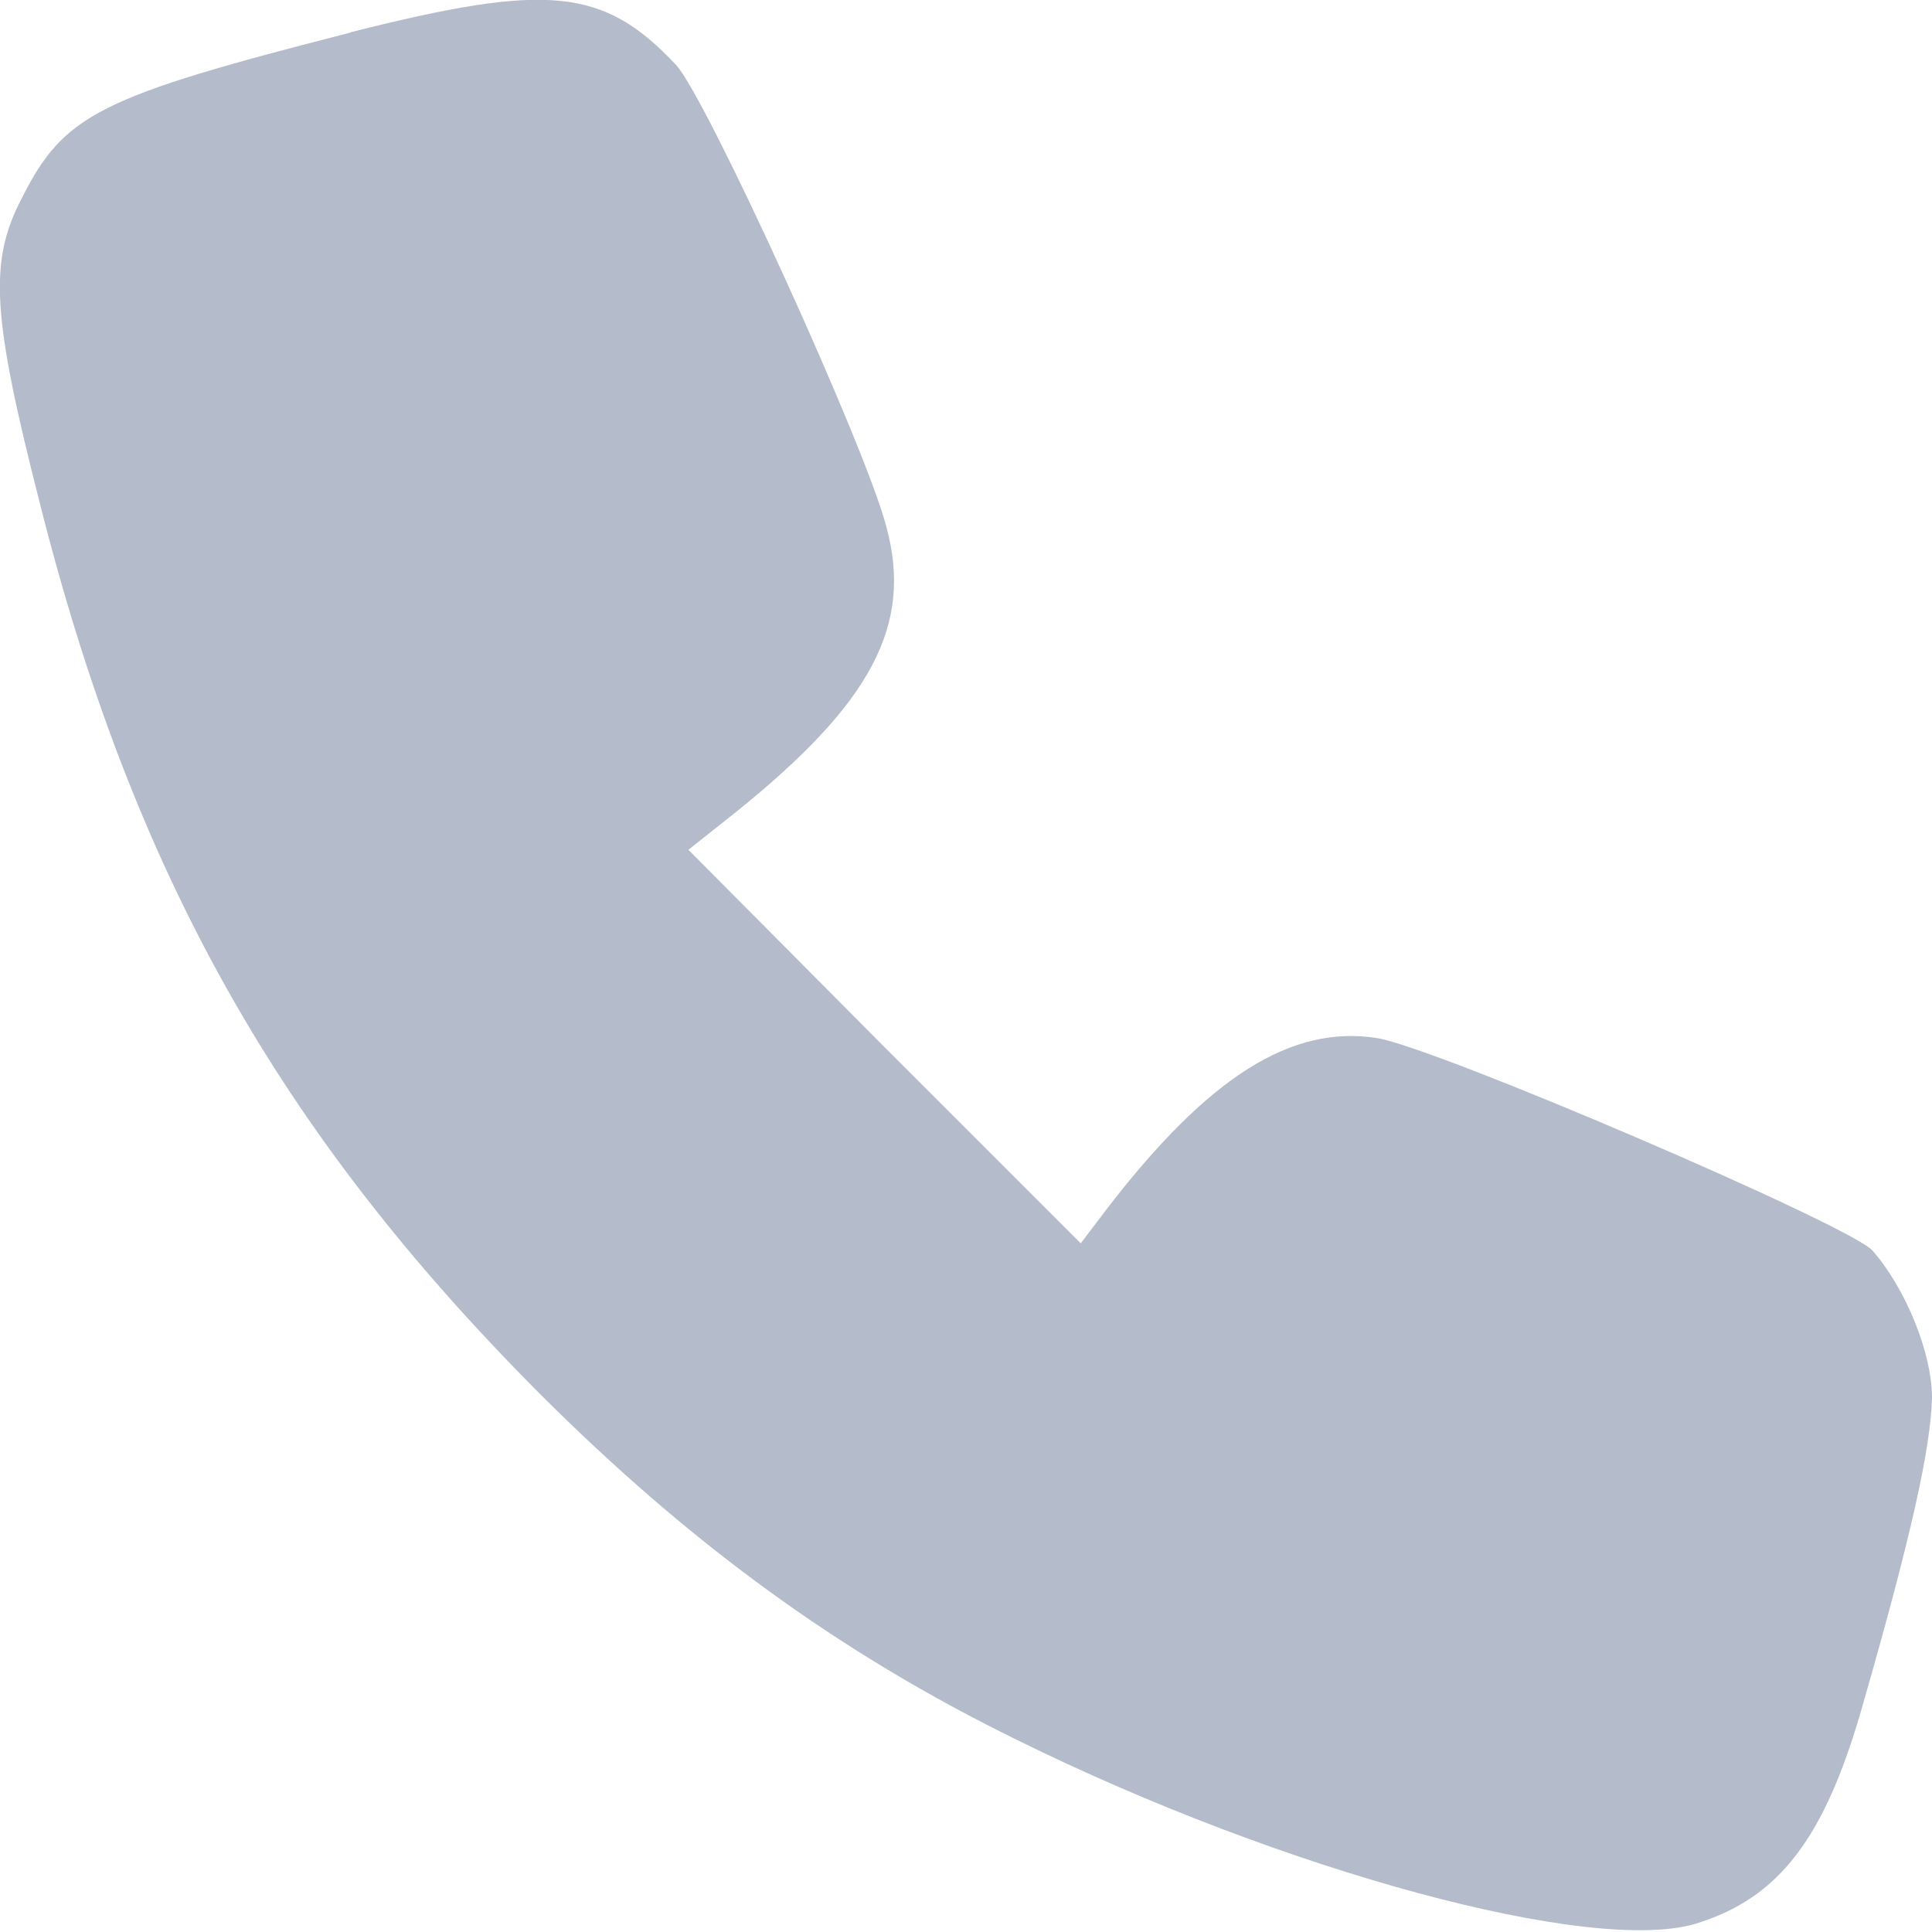
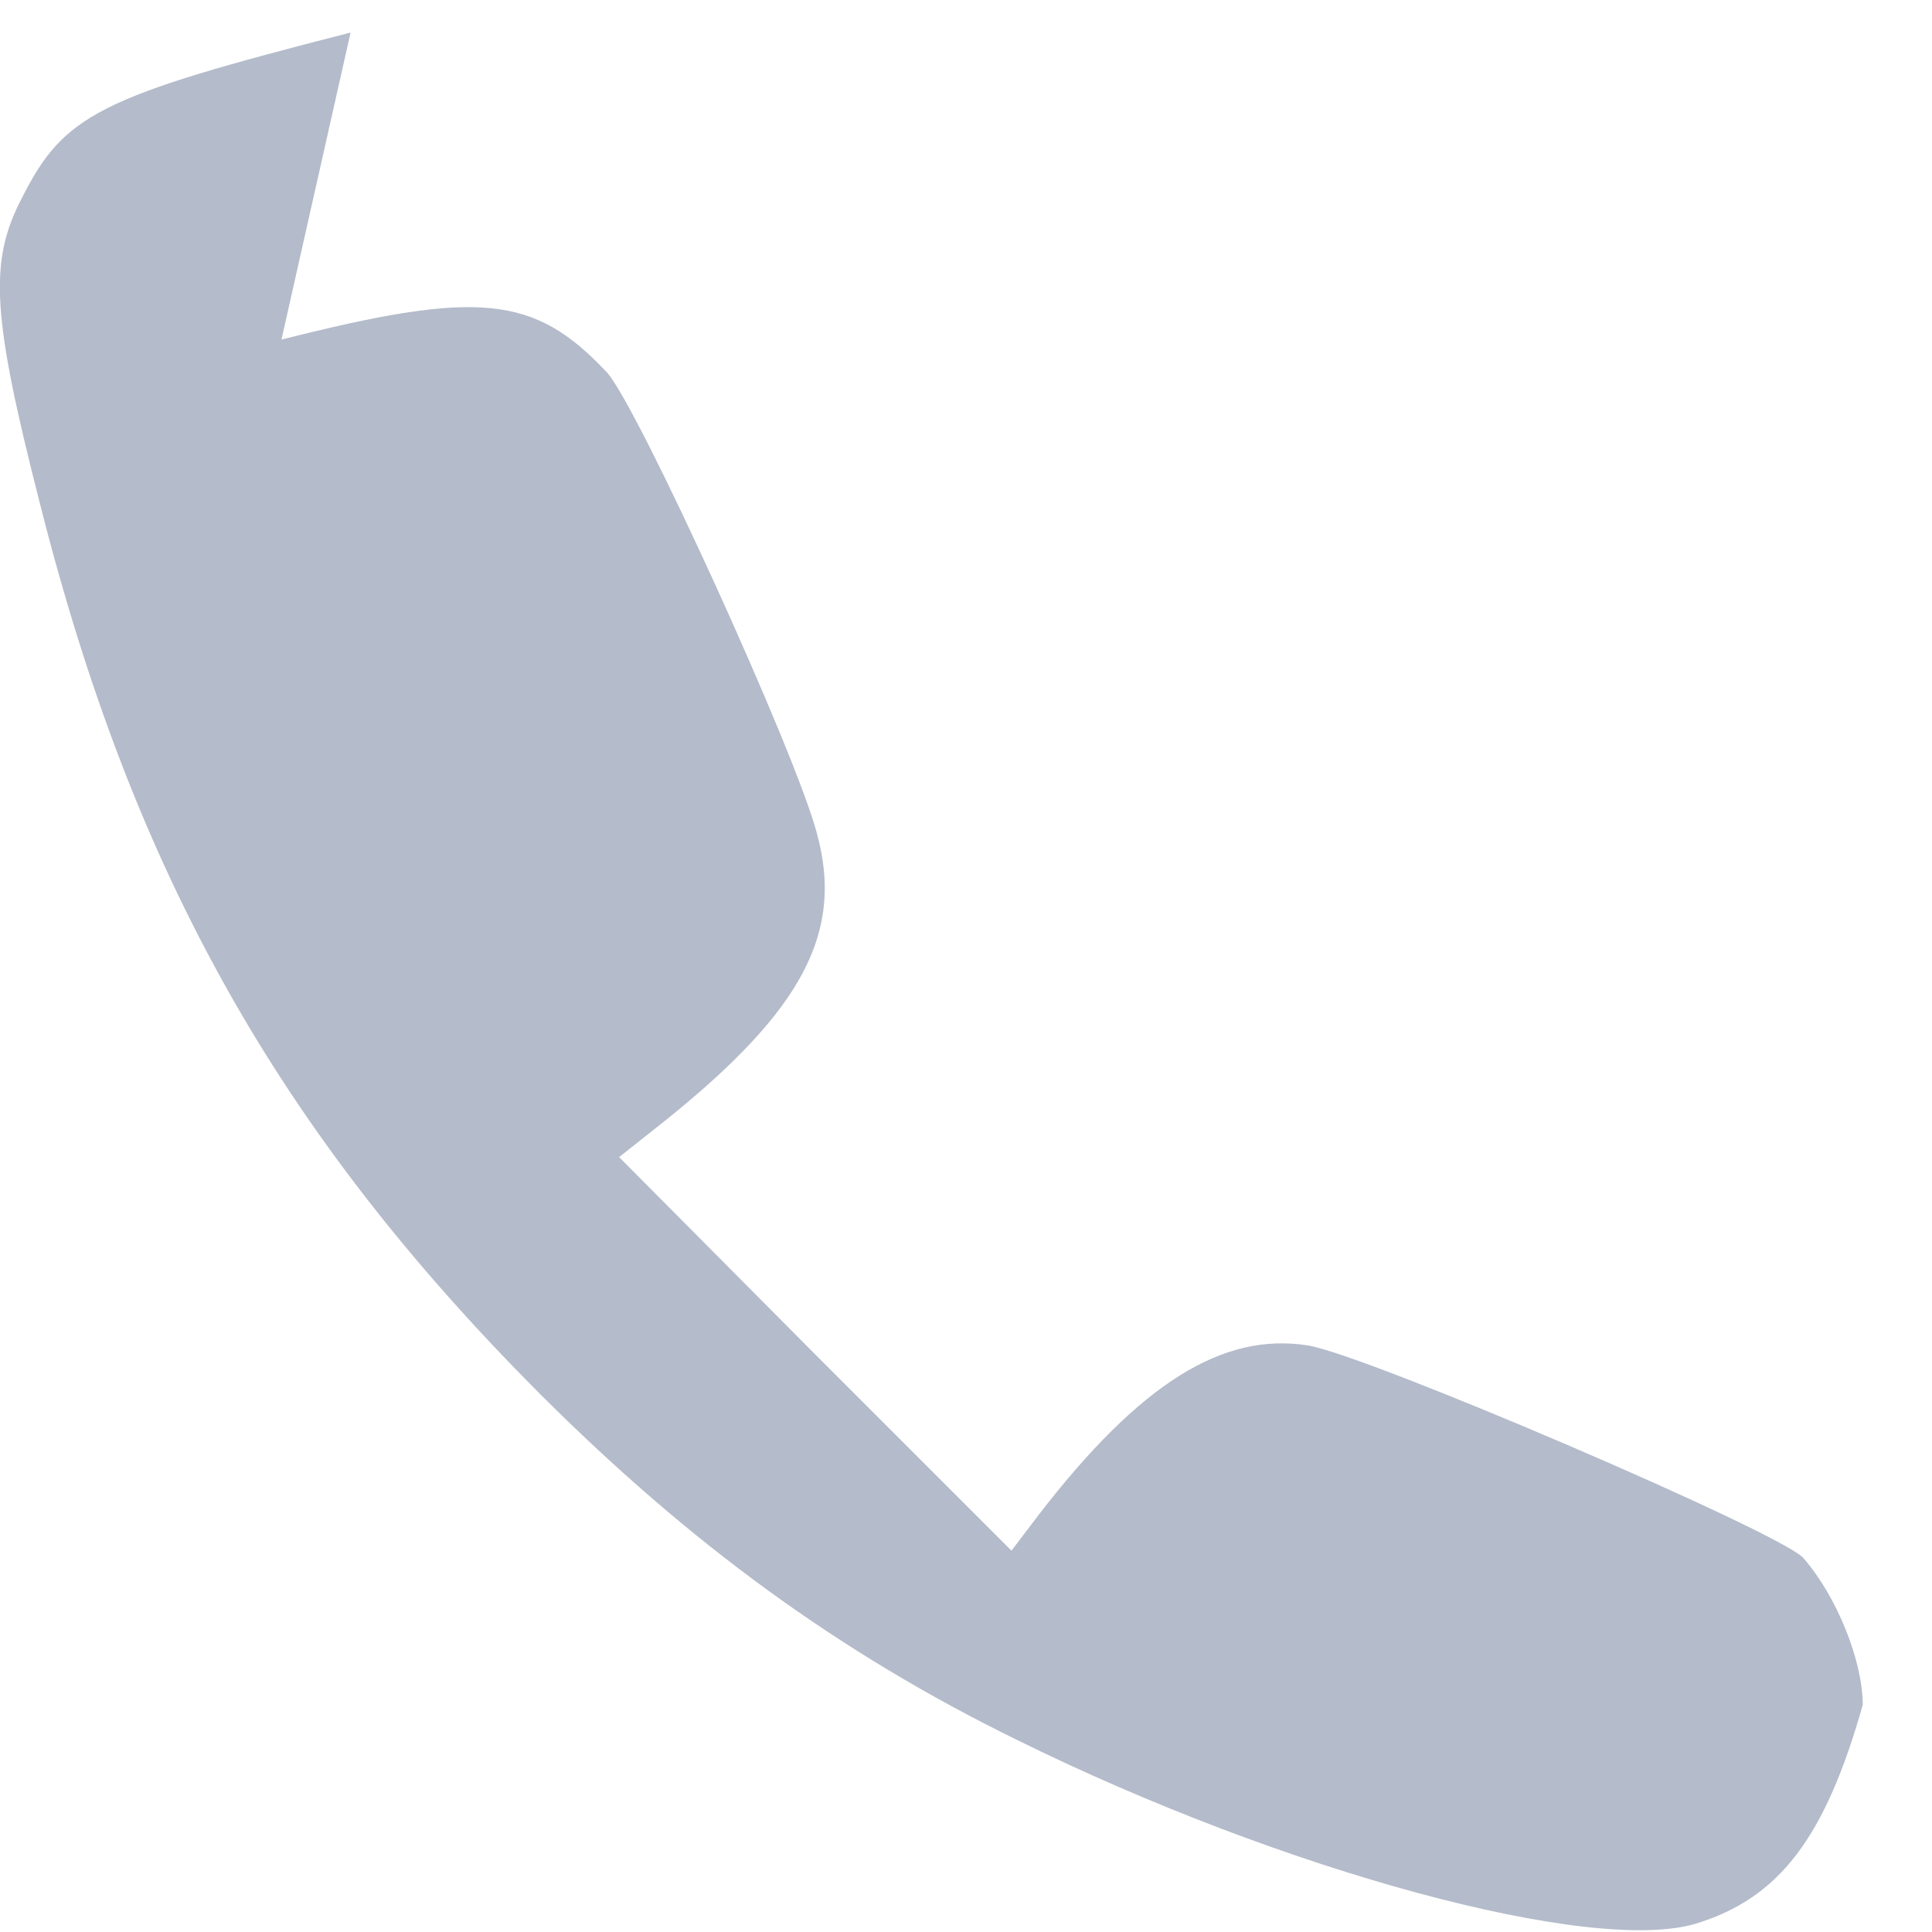
<svg xmlns="http://www.w3.org/2000/svg" version="1.1" id="Layer_1" x="0px" y="0px" width="13" height="13" viewBox="0 0 13 13" xml:space="preserve">
  <defs id="defs9" />
-   <path d="m 2.359,0.219 c -1.692,0.433 -1.929,0.548 -2.215,1.12 -0.221,0.425 -0.196,0.793 0.123,2.043 0.629,2.493 1.61,4.233 3.359,5.99 1.013,1.013 2.019,1.749 3.22,2.337 1.79,0.883 3.866,1.447 4.568,1.234 0.556,-0.172 0.866,-0.572 1.12,-1.471 C 12.861,10.336 12.992,9.74 13,9.404 c 0,-0.294 -0.172,-0.727 -0.4,-0.989 -0.155,-0.172 -2.934,-1.365 -3.334,-1.43 -0.572,-0.09 -1.128,0.253 -1.814,1.144 l -0.18,0.237 -1.324,-1.324 -1.316,-1.324 0.319,-0.253 c 0.915,-0.736 1.193,-1.259 1.013,-1.921 -0.139,-0.539 -1.21,-2.885 -1.414,-3.106 -0.49,-0.523 -0.866,-0.556 -2.19,-0.221 z" id="path1" style="stroke-width:0.008;fill:#b4bbca;fill-opacity:1" />
+   <path d="m 2.359,0.219 c -1.692,0.433 -1.929,0.548 -2.215,1.12 -0.221,0.425 -0.196,0.793 0.123,2.043 0.629,2.493 1.61,4.233 3.359,5.99 1.013,1.013 2.019,1.749 3.22,2.337 1.79,0.883 3.866,1.447 4.568,1.234 0.556,-0.172 0.866,-0.572 1.12,-1.471 c 0,-0.294 -0.172,-0.727 -0.4,-0.989 -0.155,-0.172 -2.934,-1.365 -3.334,-1.43 -0.572,-0.09 -1.128,0.253 -1.814,1.144 l -0.18,0.237 -1.324,-1.324 -1.316,-1.324 0.319,-0.253 c 0.915,-0.736 1.193,-1.259 1.013,-1.921 -0.139,-0.539 -1.21,-2.885 -1.414,-3.106 -0.49,-0.523 -0.866,-0.556 -2.19,-0.221 z" id="path1" style="stroke-width:0.008;fill:#b4bbca;fill-opacity:1" />
</svg>